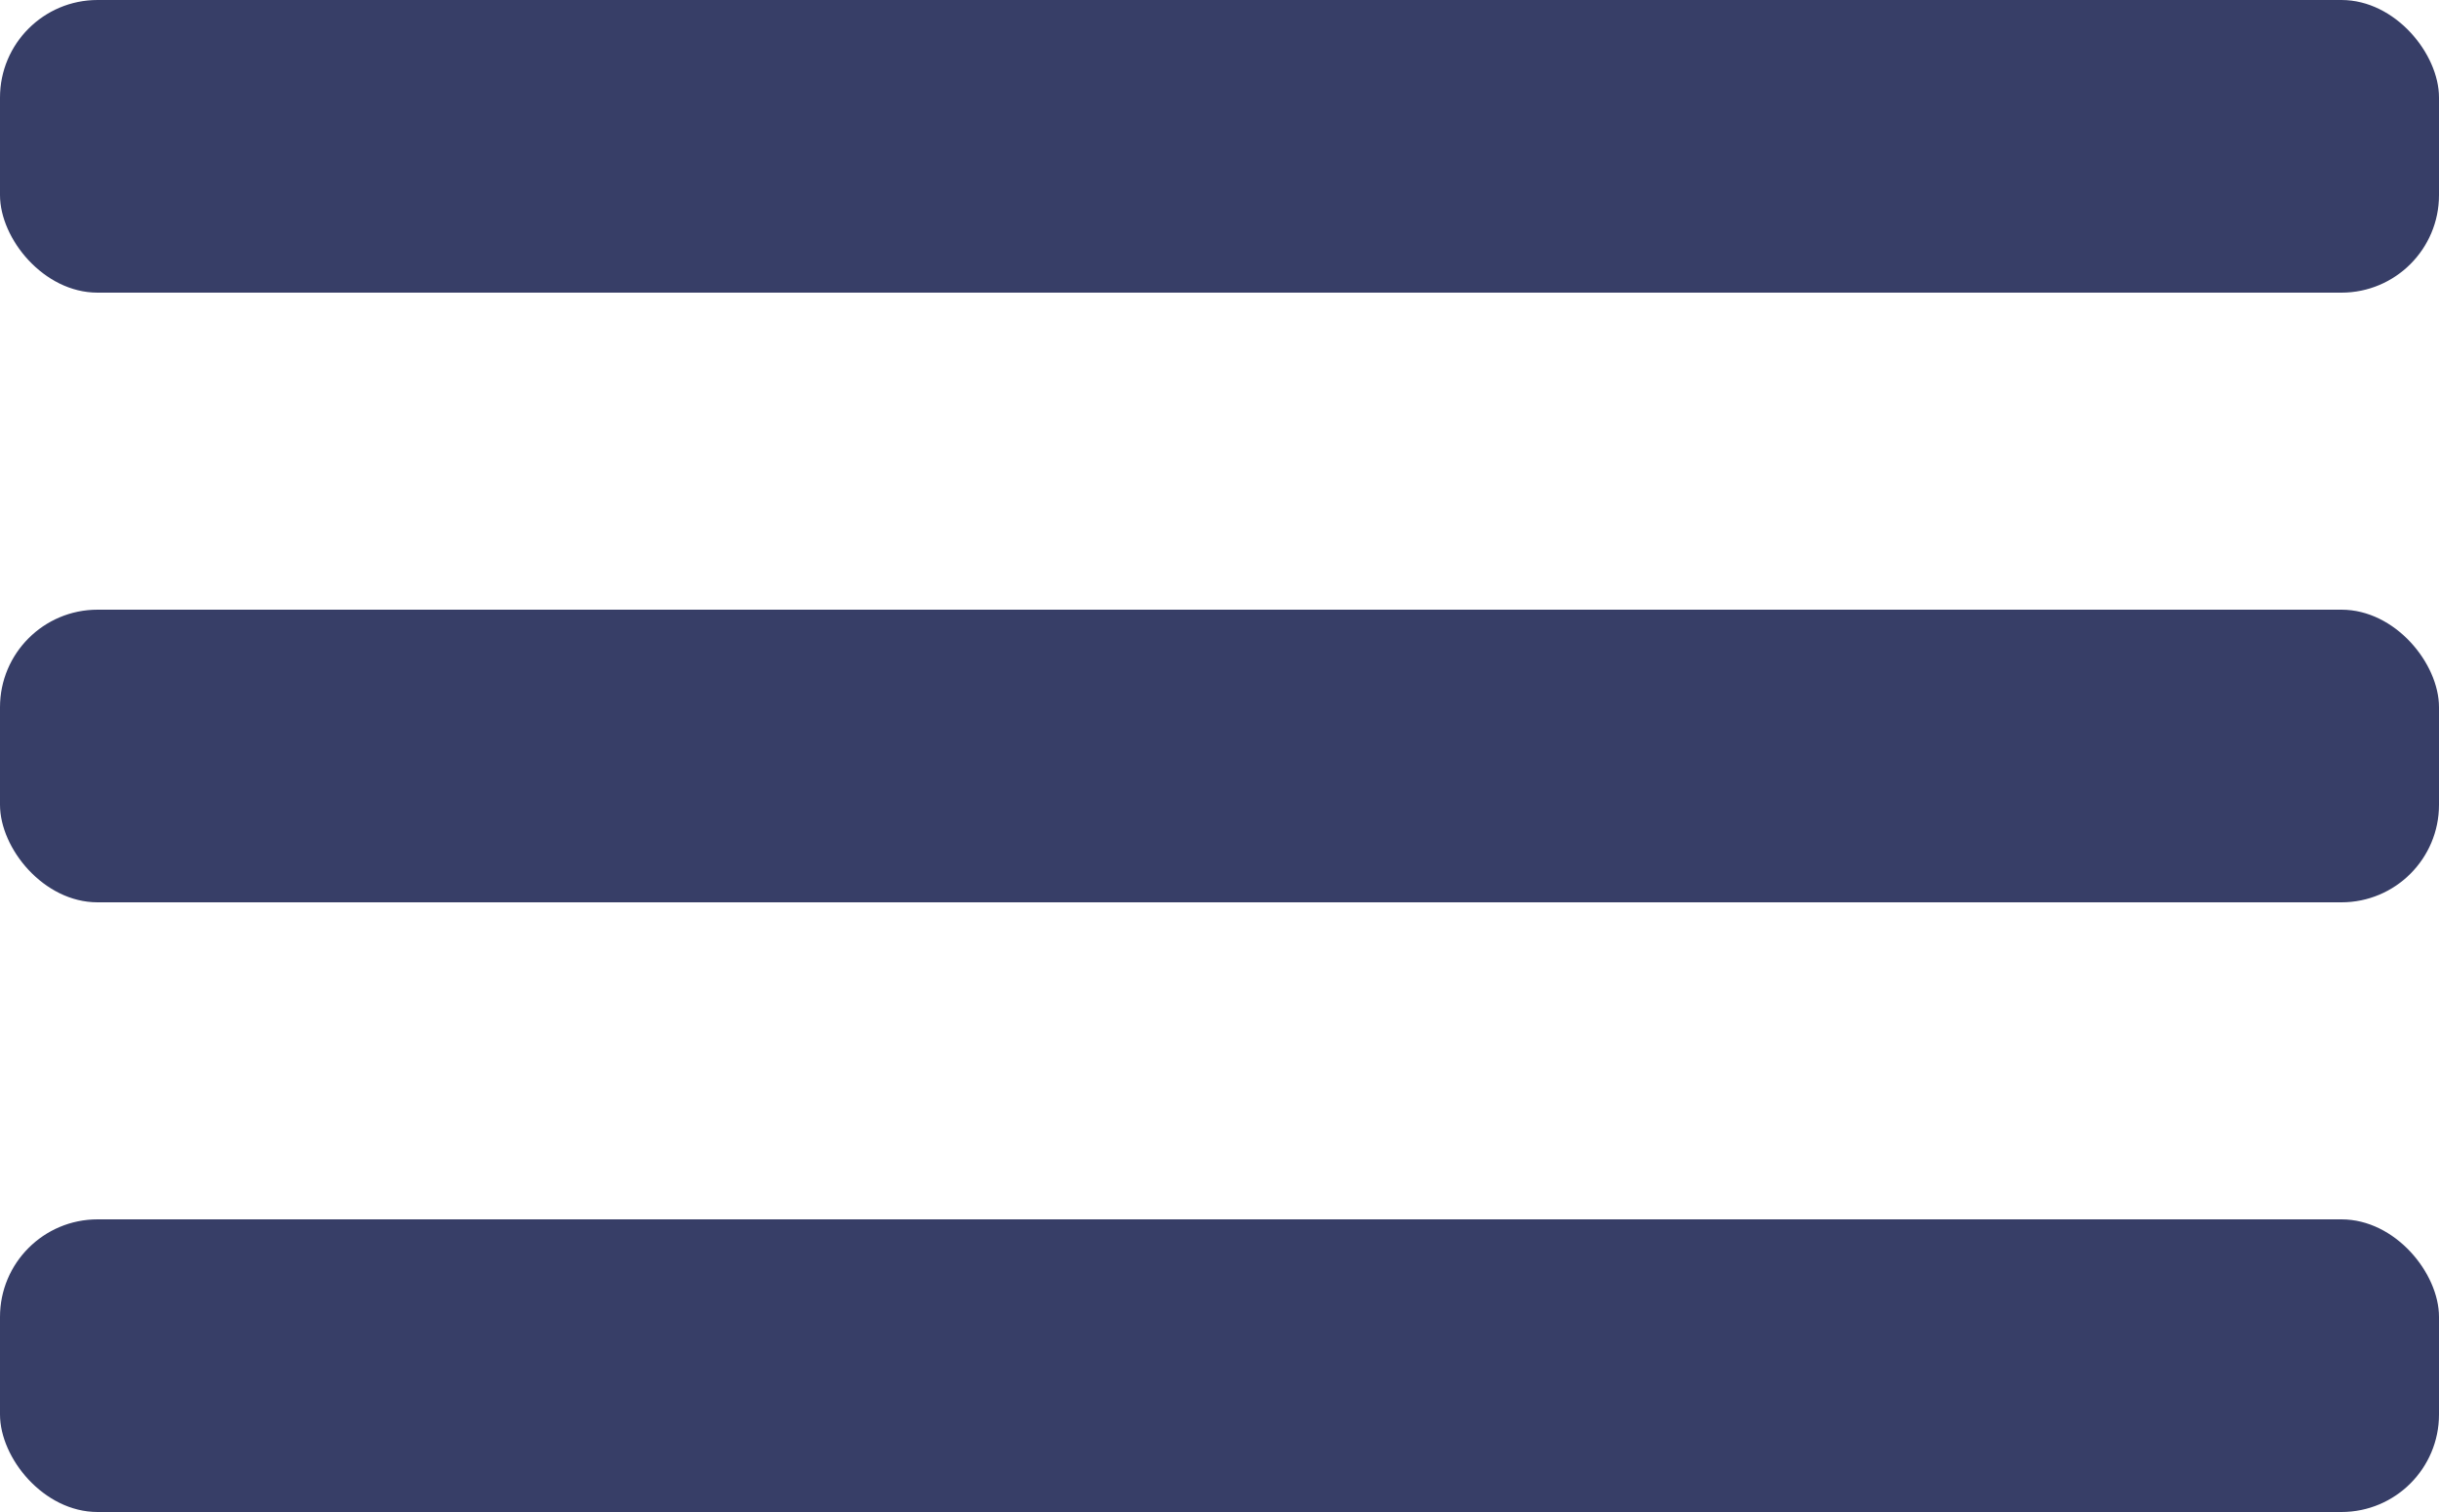
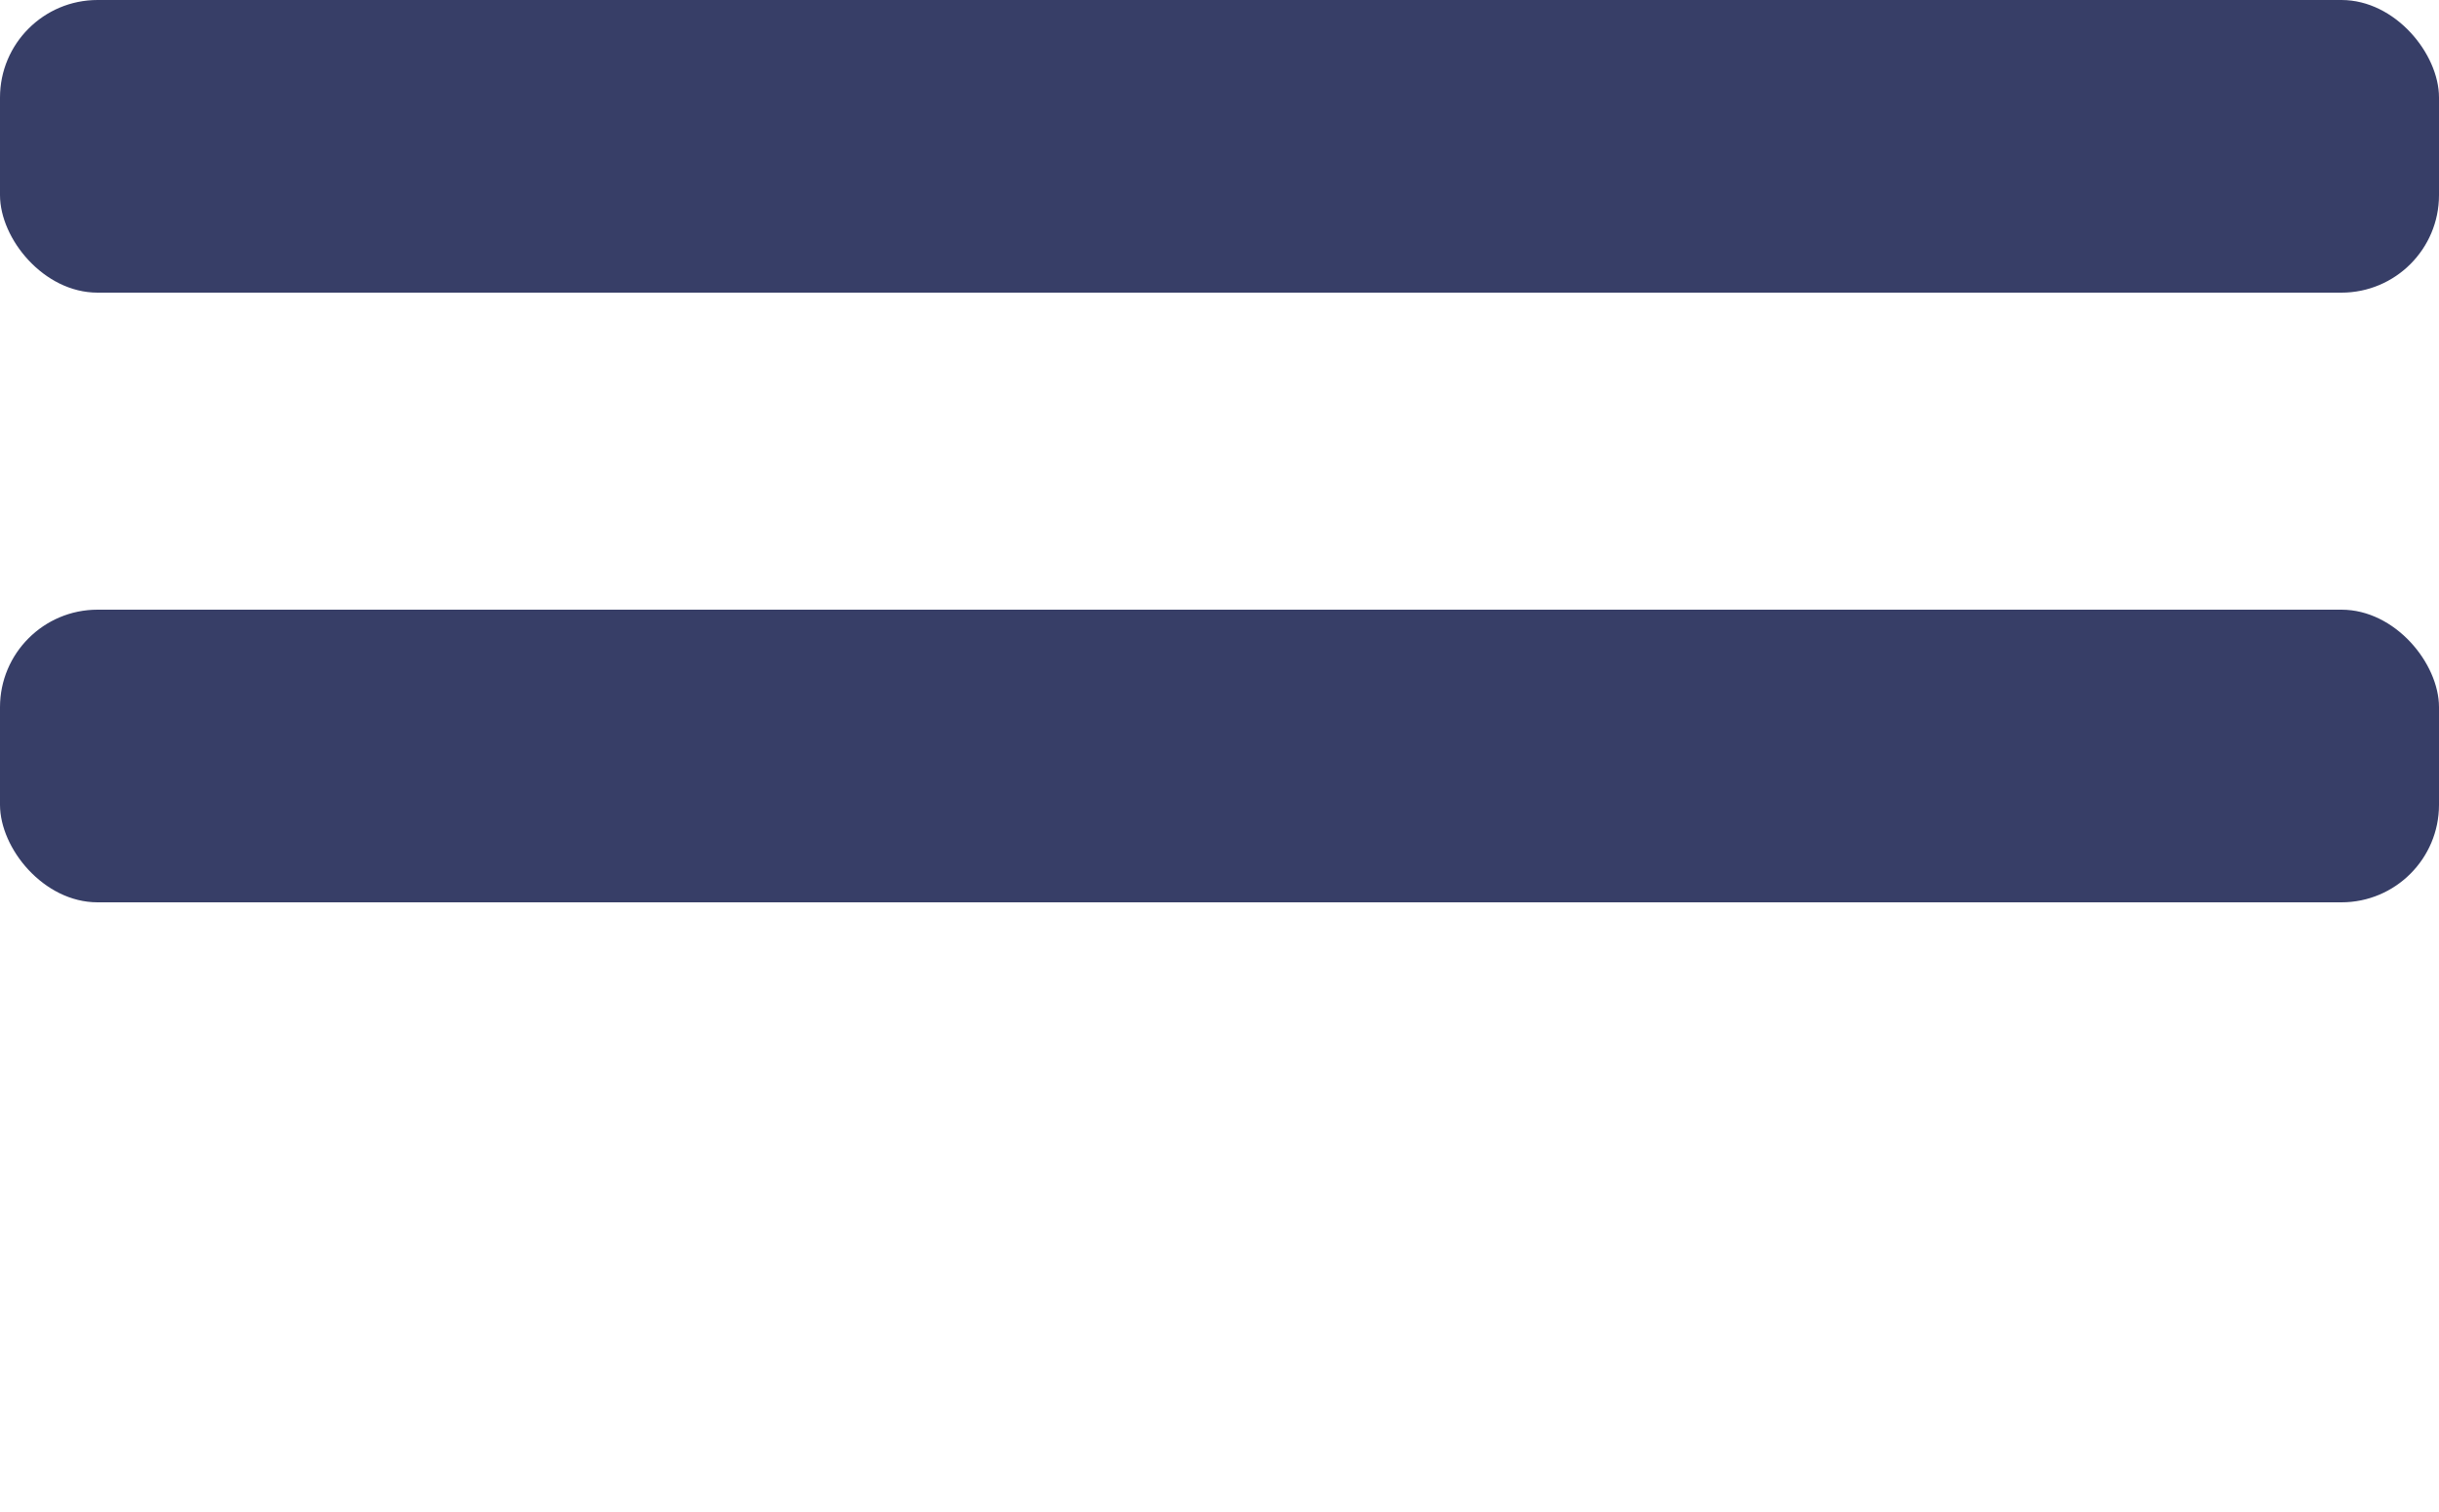
<svg xmlns="http://www.w3.org/2000/svg" width="100" height="62" viewBox="0 0 100 62" fill="none">
  <desc>
			Created with Pixso.
	</desc>
  <defs />
-   <rect id="Rectangle 38" y="50" rx="4" width="100" height="12" fill="#373E67" fill-opacity="1" />
  <rect id="Rectangle 39" y="25" rx="4" width="100" height="12" fill="#373E67" fill-opacity="1" />
  <rect id="Rectangle 40" rx="4" width="100" height="12" fill="#373E67" fill-opacity="1" />
</svg>